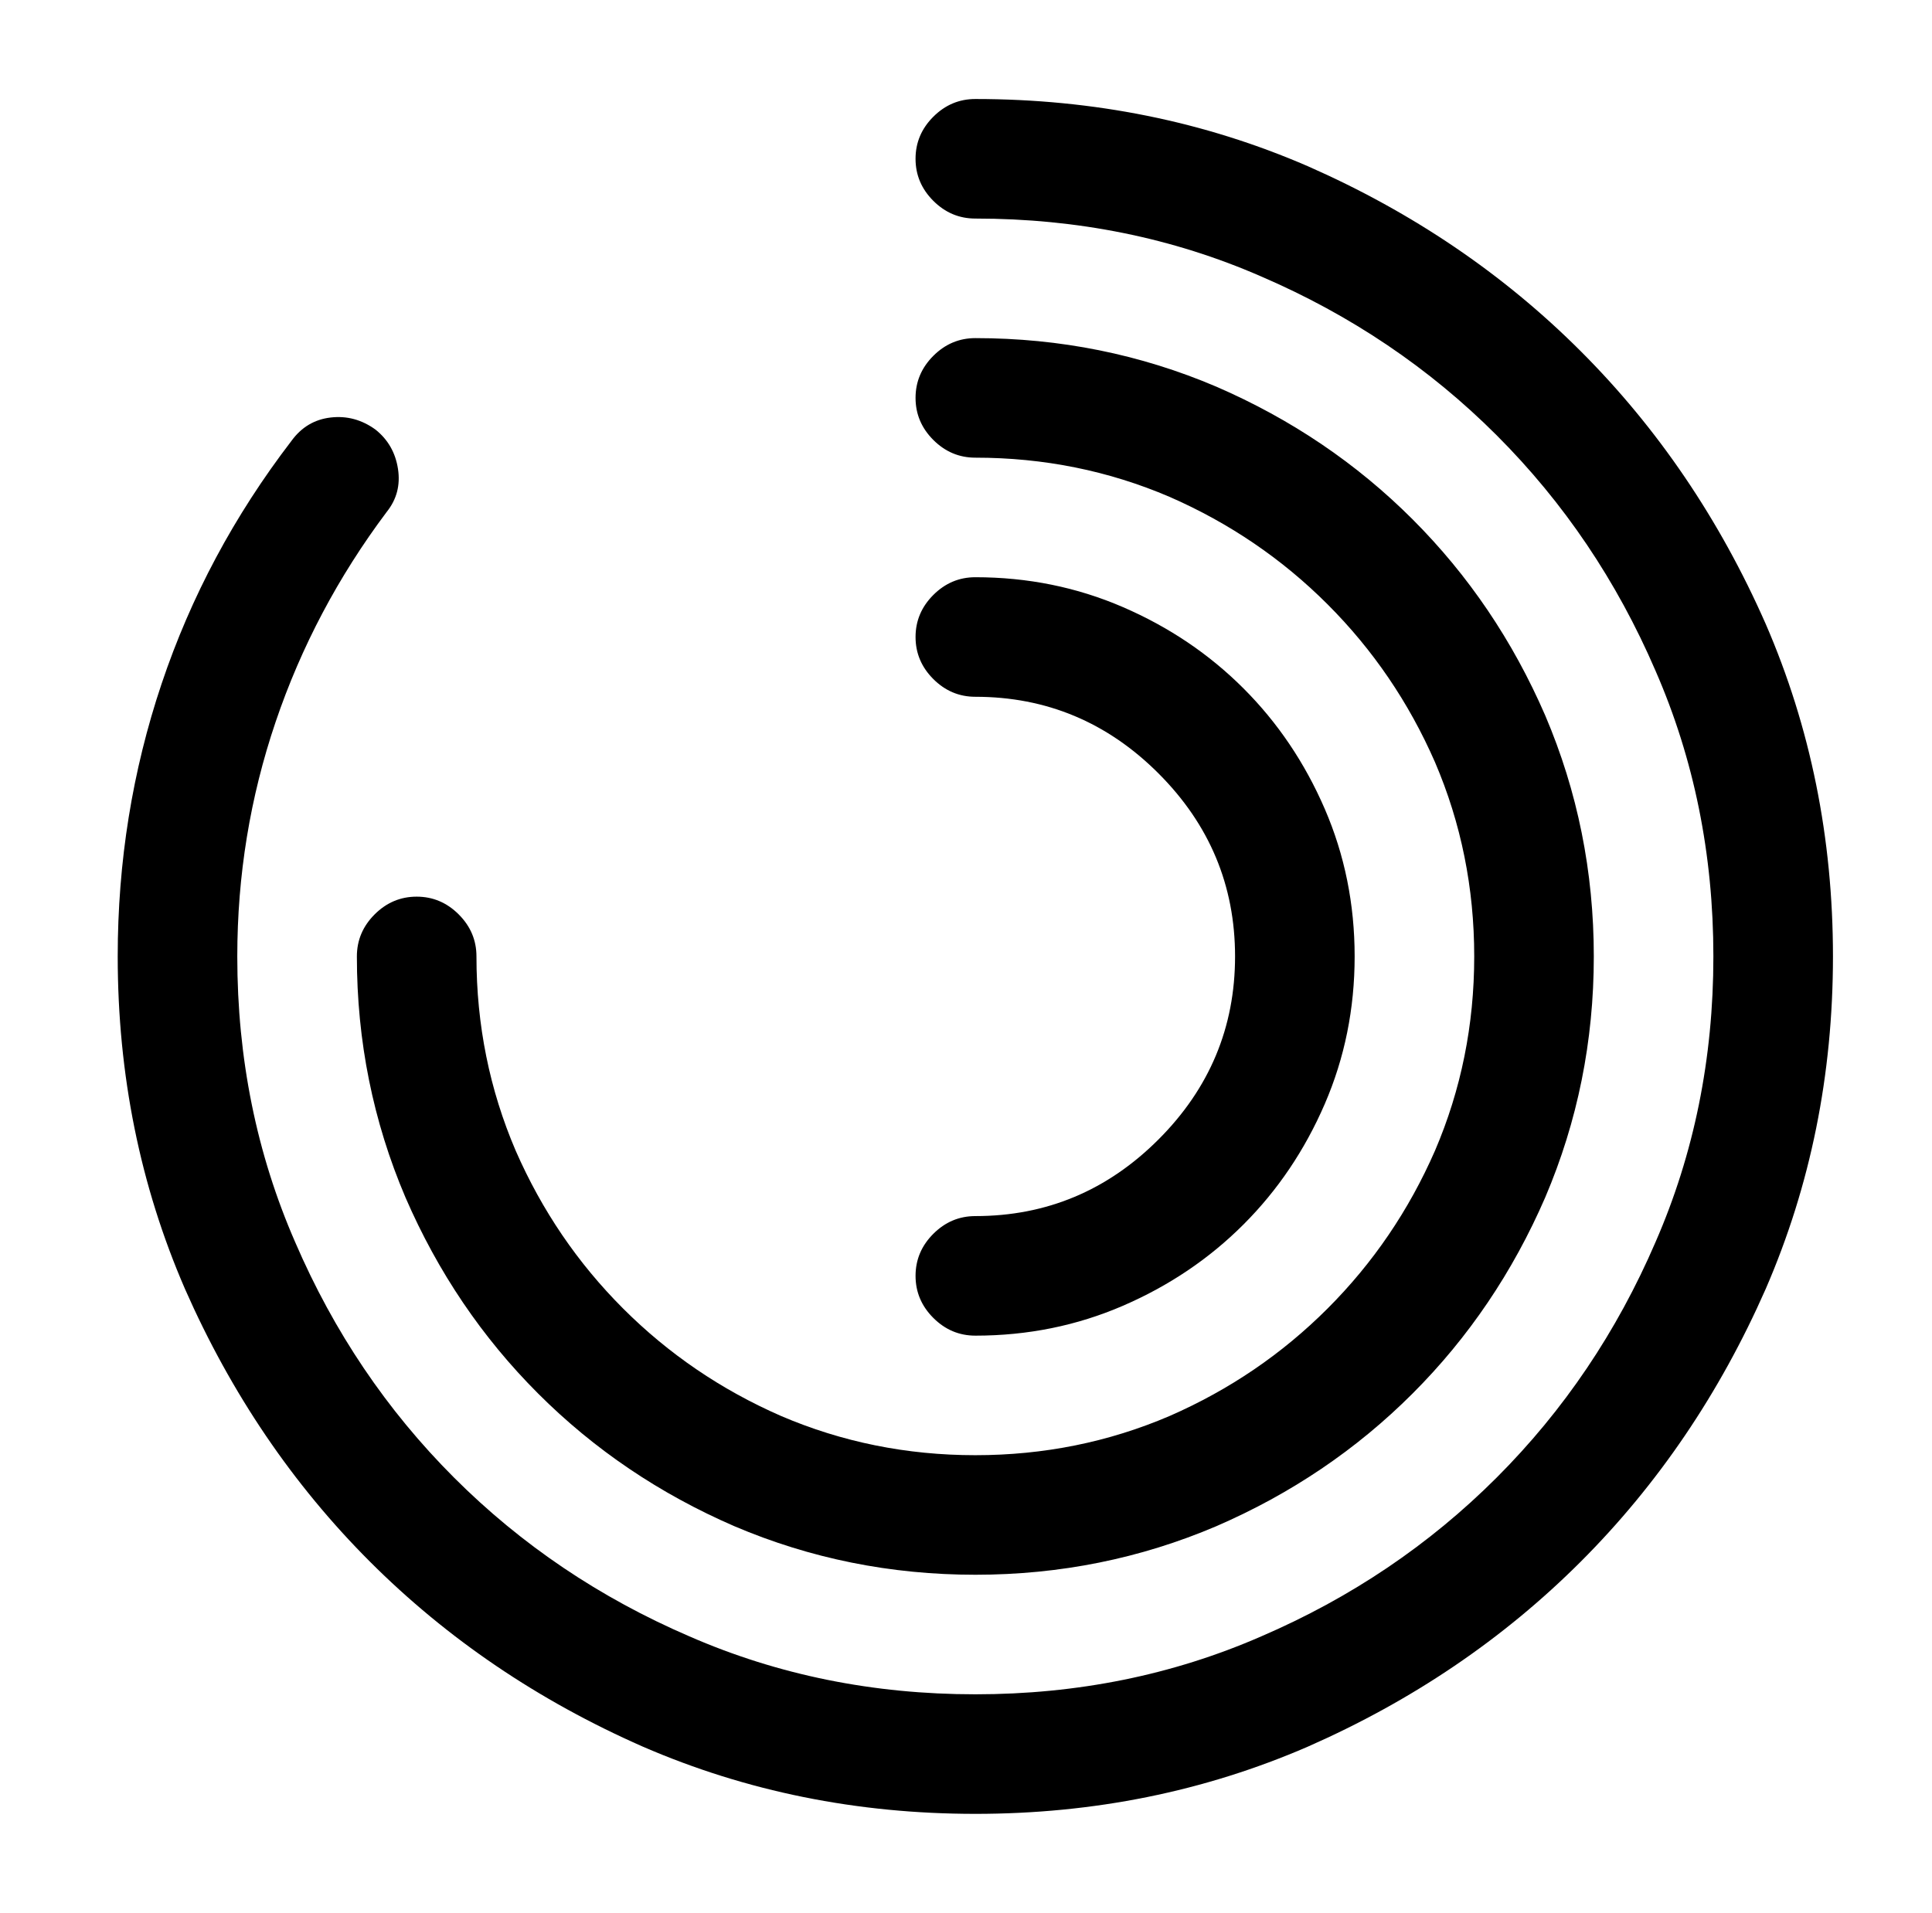
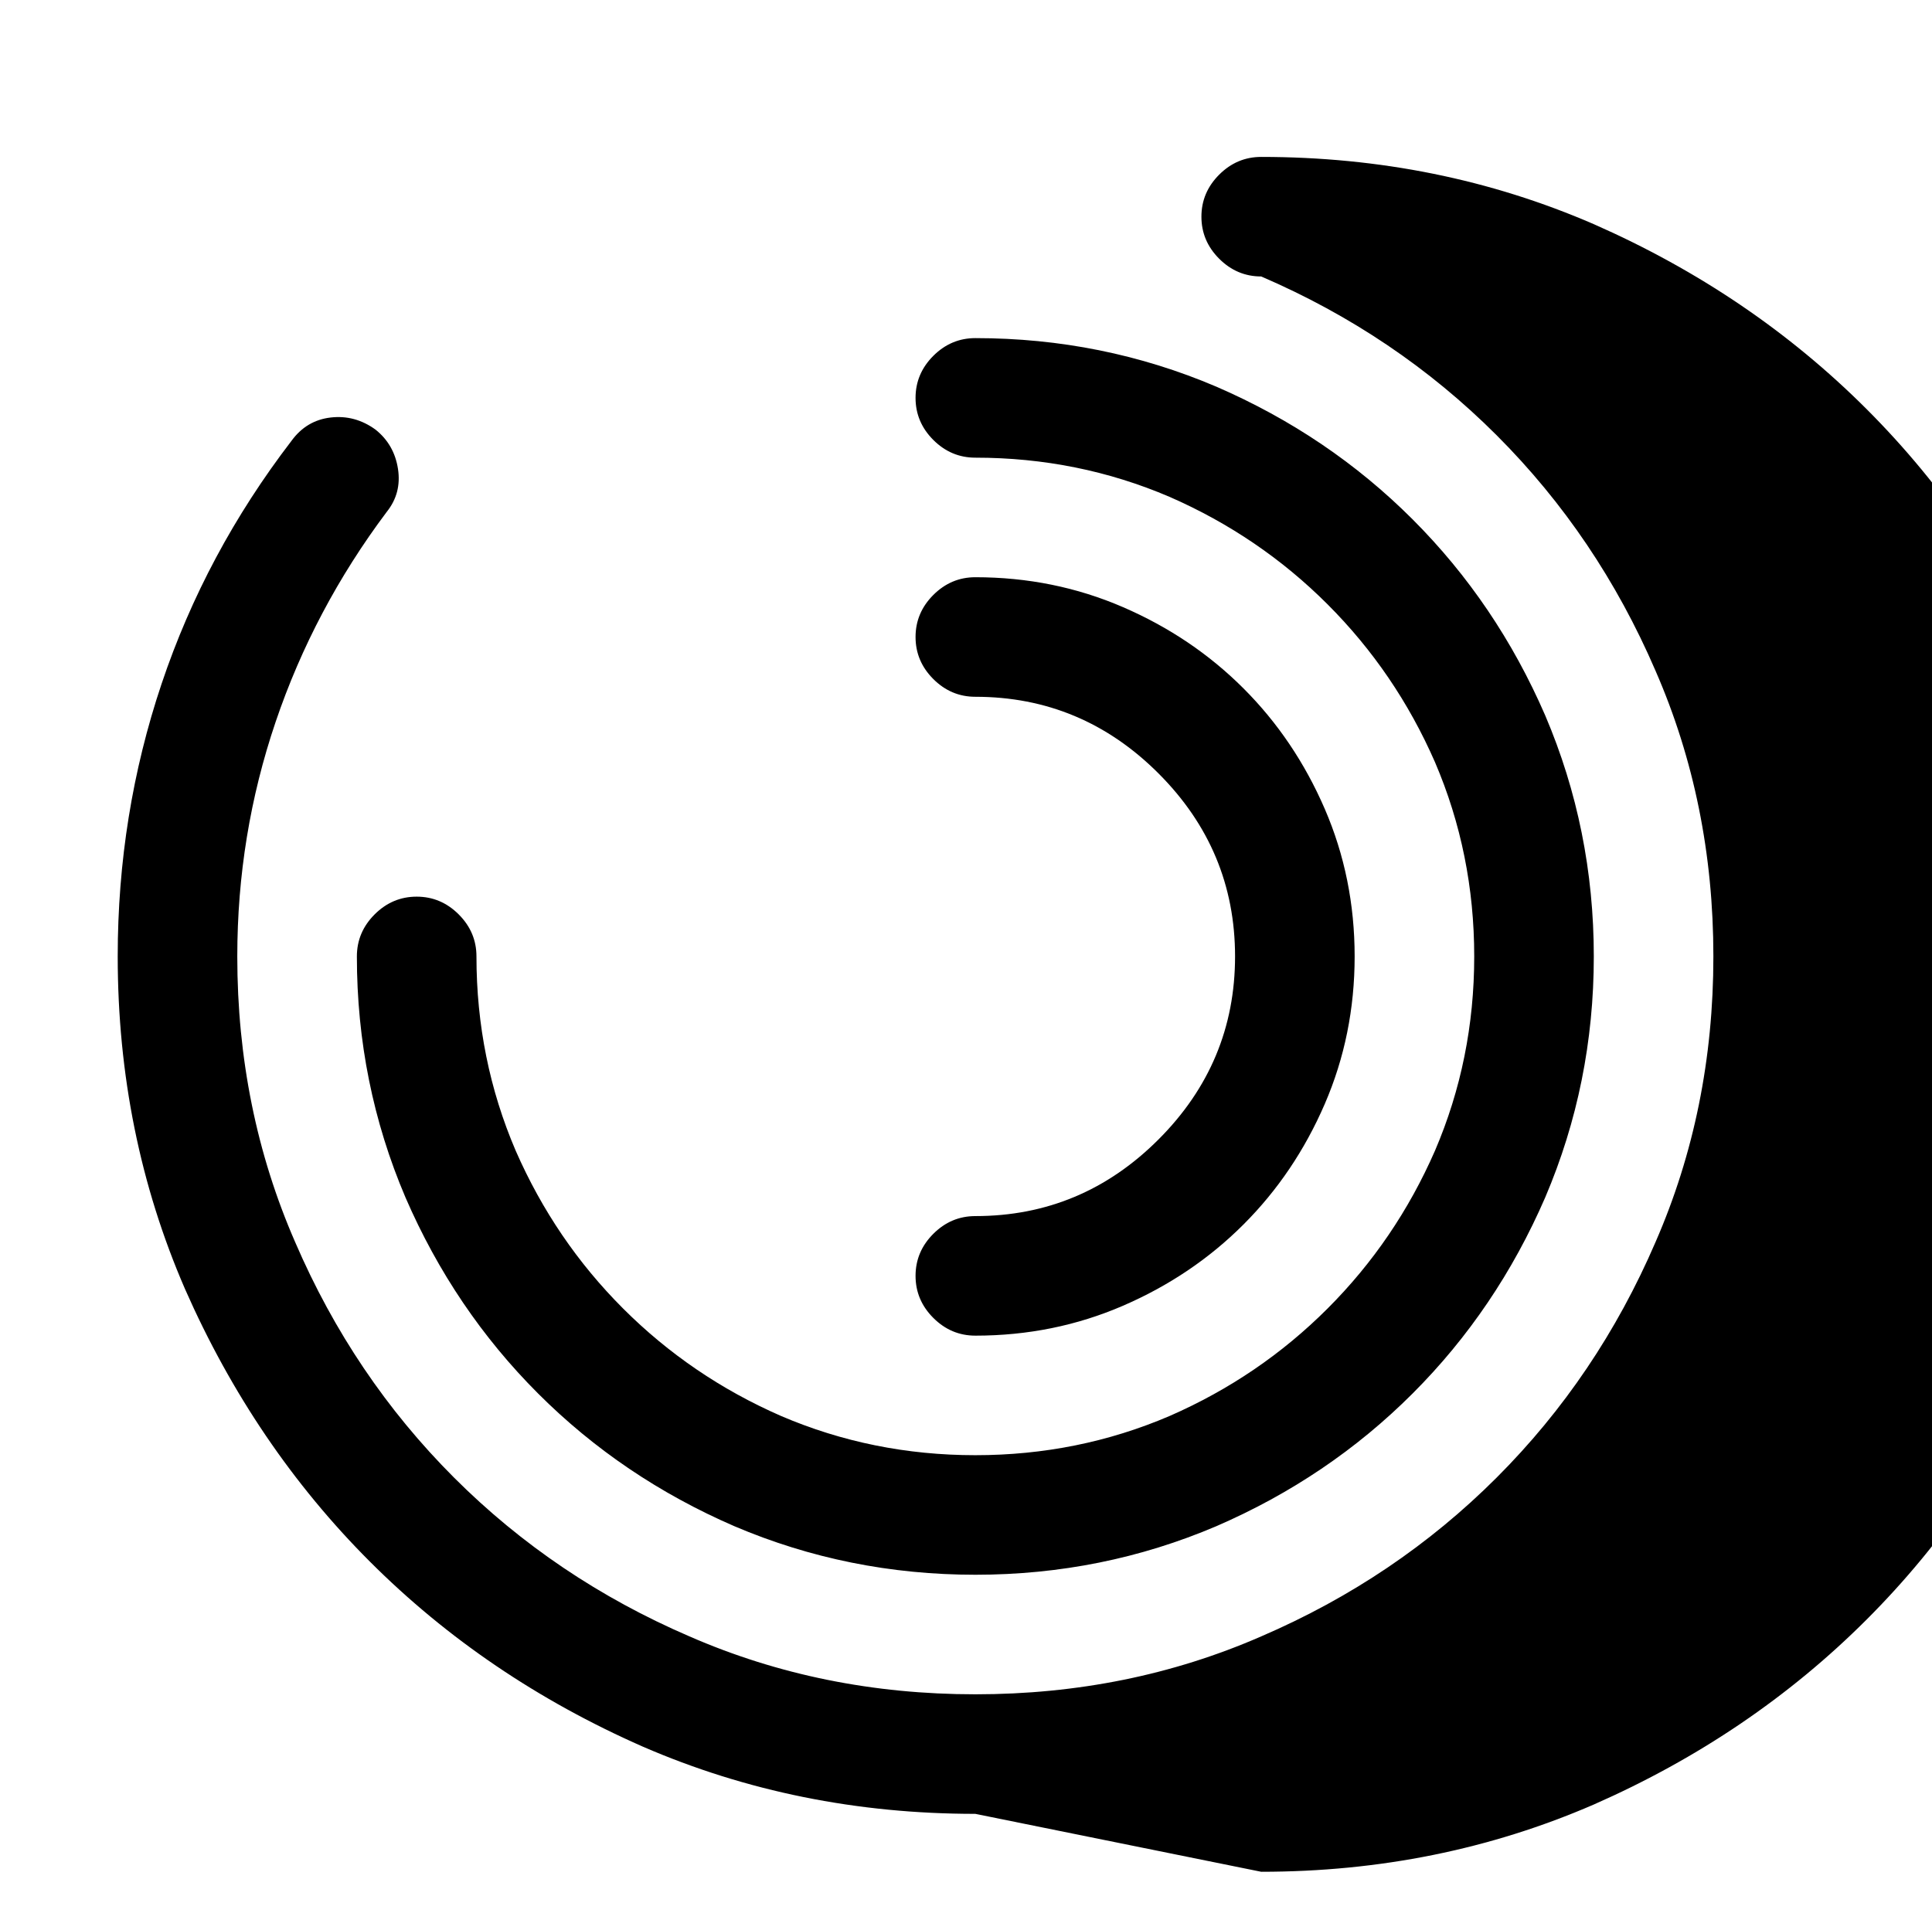
<svg xmlns="http://www.w3.org/2000/svg" version="1.1" viewBox="-10 0 1034 1024">
-   <path fill="currentColor" d="M512 971q-95 0 -178 -36q-84 -37 -146 -99t-99 -146q-36 -83 -36 -178q0 -76 23.5 -146t69.5 -130q8 -11 21 -12.5t24 6.5q10 8 12 21t-6 23q-39 52 -59.5 112.5t-20.5 125.5q0 82 31 153q31 72 85 126t126 85q71 31 153 31t153 -31q72 -31 126 -85t85 -126 q31 -71 31 -153t-31 -153q-31 -72 -85 -126t-126 -85q-71 -31 -153 -31q-13 0 -22.5 -9.5t-9.5 -22.5t9.5 -22.5t22.5 -9.5q95 0 178 36q84 37 146 99t99 146q36 83 36 178t-36 178q-37 84 -99 146t-146 99q-83 36 -178 36v0zM512 843q-68 0 -129 -26q-60 -26 -105 -71 t-71 -105q-26 -61 -26 -129q0 -13 9.5 -22.5t22.5 -9.5t22.5 9.5t9.5 22.5q0 55 21 104q21 48 57.5 84.5t84.5 57.5q49 21 104 21t104 -21q48 -21 84.5 -57.5t57.5 -84.5q21 -49 21 -104t-21 -104q-21 -48 -57.5 -84.5t-84.5 -57.5q-49 -21 -104 -21q-13 0 -22.5 -9.5 t-9.5 -22.5t9.5 -22.5t22.5 -9.5q68 0 129 26q60 26 105 71t71 105q26 61 26 129t-26 129q-26 60 -71 105t-105 71q-61 26 -129 26v0zM512 715q-13 0 -22.5 -9.5t-9.5 -22.5t9.5 -22.5t22.5 -9.5q57 0 98 -41t41 -98t-41 -98t-98 -41q-13 0 -22.5 -9.5t-9.5 -22.5t9.5 -22.5 t22.5 -9.5q42 0 79 16t64.5 43.5t43.5 64.5t16 79t-16 79t-43.5 64.5t-64.5 43.5t-79 16z" />
+   <path fill="currentColor" d="M512 971q-95 0 -178 -36q-84 -37 -146 -99t-99 -146q-36 -83 -36 -178q0 -76 23.5 -146t69.5 -130q8 -11 21 -12.5t24 6.5q10 8 12 21t-6 23q-39 52 -59.5 112.5t-20.5 125.5q0 82 31 153q31 72 85 126t126 85q71 31 153 31t153 -31q72 -31 126 -85t85 -126 q31 -71 31 -153t-31 -153q-31 -72 -85 -126t-126 -85q-13 0 -22.5 -9.5t-9.5 -22.5t9.5 -22.5t22.5 -9.5q95 0 178 36q84 37 146 99t99 146q36 83 36 178t-36 178q-37 84 -99 146t-146 99q-83 36 -178 36v0zM512 843q-68 0 -129 -26q-60 -26 -105 -71 t-71 -105q-26 -61 -26 -129q0 -13 9.5 -22.5t22.5 -9.5t22.5 9.5t9.5 22.5q0 55 21 104q21 48 57.5 84.5t84.5 57.5q49 21 104 21t104 -21q48 -21 84.5 -57.5t57.5 -84.5q21 -49 21 -104t-21 -104q-21 -48 -57.5 -84.5t-84.5 -57.5q-49 -21 -104 -21q-13 0 -22.5 -9.5 t-9.5 -22.5t9.5 -22.5t22.5 -9.5q68 0 129 26q60 26 105 71t71 105q26 61 26 129t-26 129q-26 60 -71 105t-105 71q-61 26 -129 26v0zM512 715q-13 0 -22.5 -9.5t-9.5 -22.5t9.5 -22.5t22.5 -9.5q57 0 98 -41t41 -98t-41 -98t-98 -41q-13 0 -22.5 -9.5t-9.5 -22.5t9.5 -22.5 t22.5 -9.5q42 0 79 16t64.5 43.5t43.5 64.5t16 79t-16 79t-43.5 64.5t-64.5 43.5t-79 16z" />
</svg>